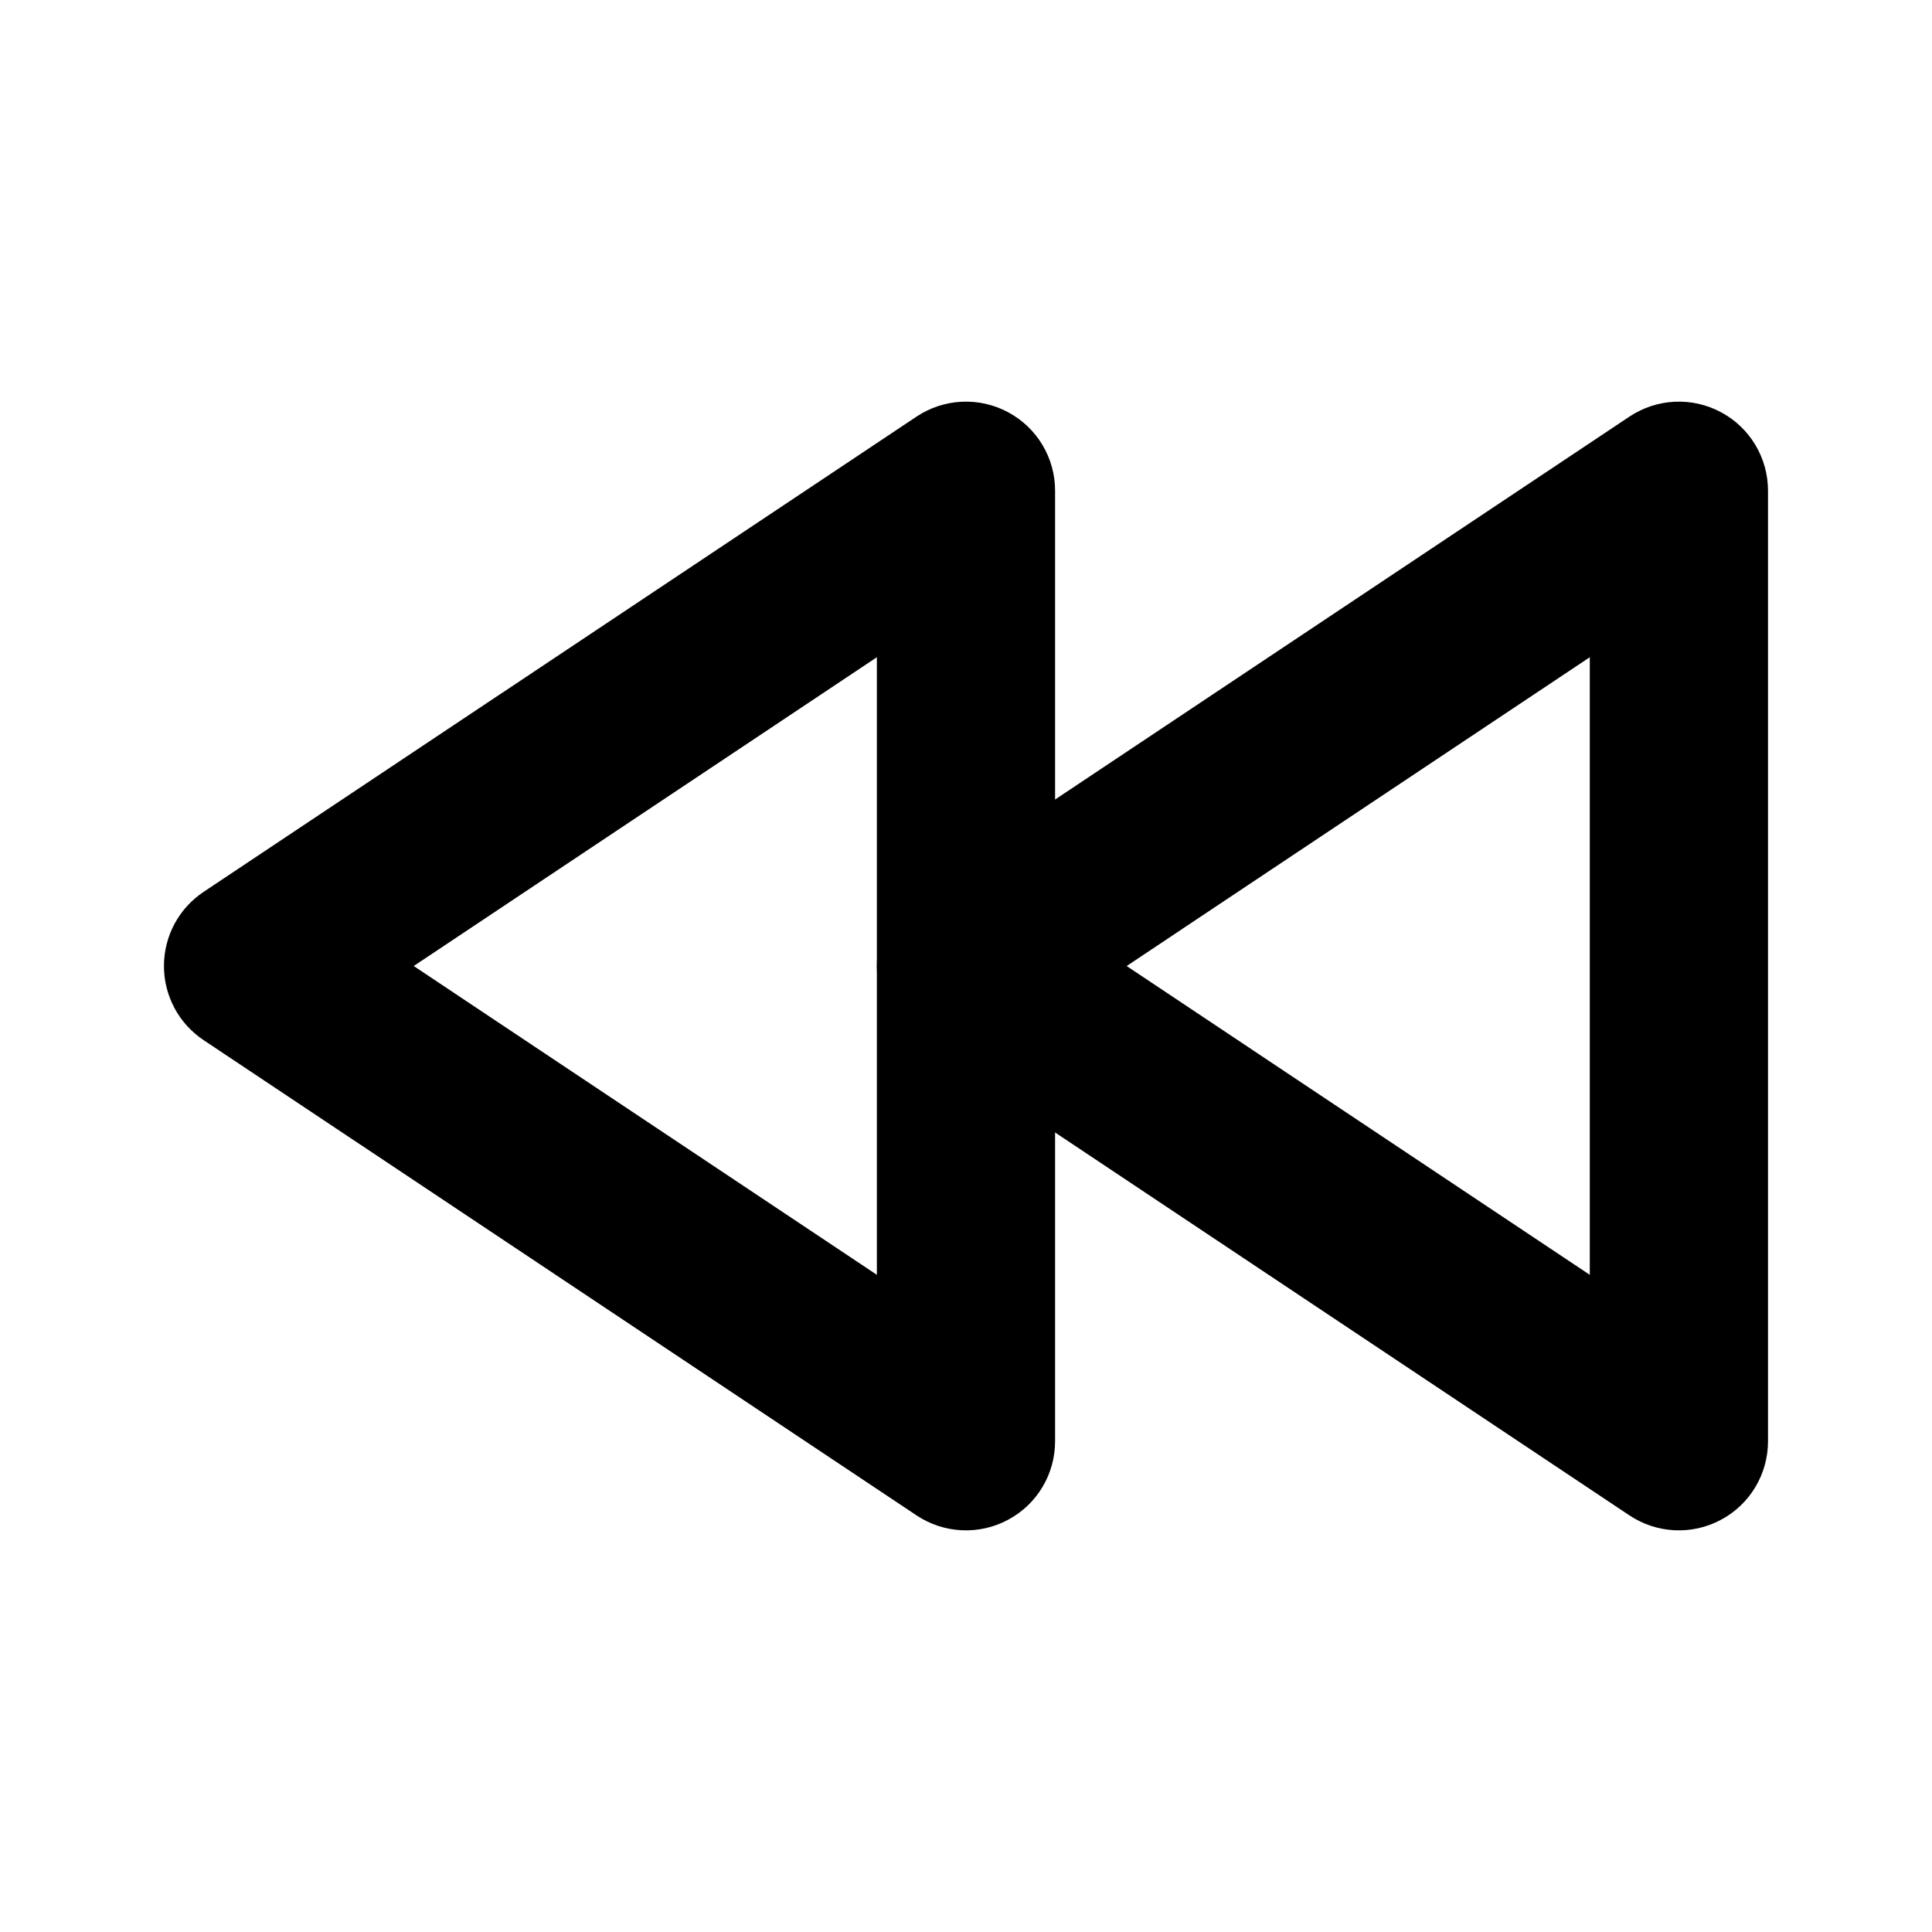
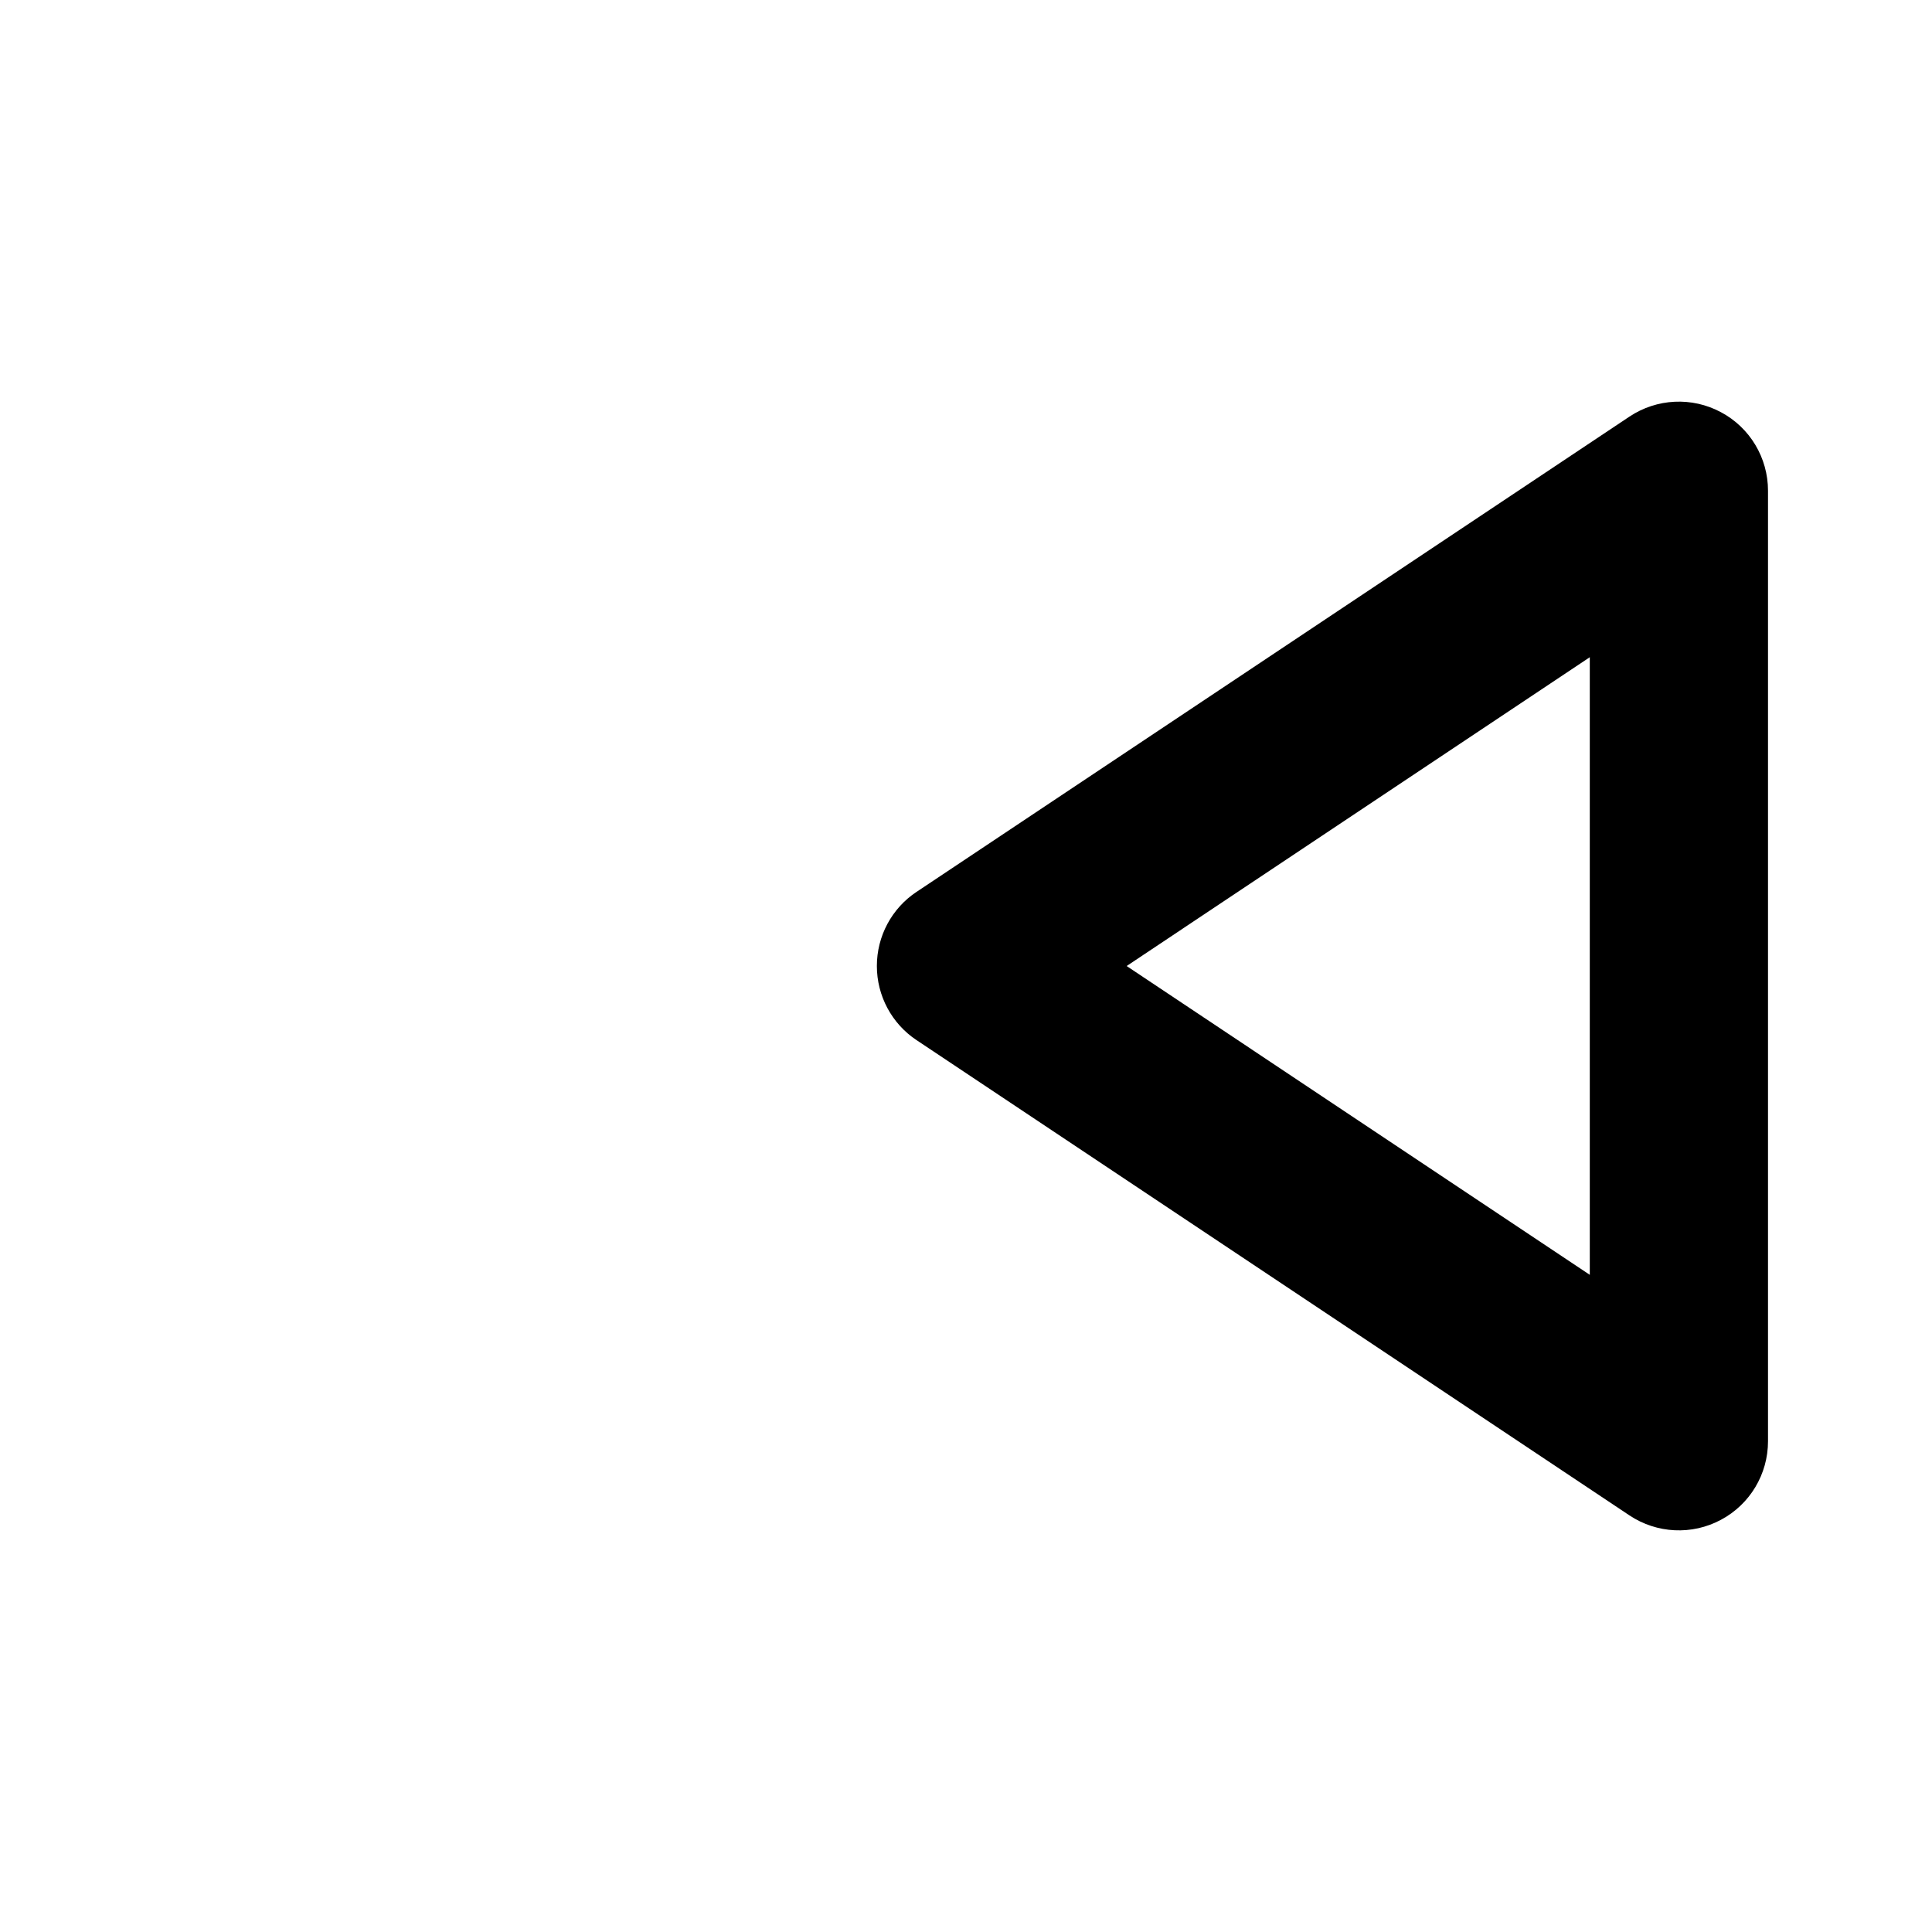
<svg xmlns="http://www.w3.org/2000/svg" fill="#000000" width="800px" height="800px" version="1.1" viewBox="144 144 512 512">
  <g fill-rule="evenodd">
-     <path d="m423.61 274.05c0-8.723-4.785-16.719-12.469-20.812-7.684-4.125-17.004-3.652-24.246 1.164l-188.93 125.95c-6.582 4.375-10.516 11.746-10.516 19.648s3.938 15.273 10.516 19.648l188.93 125.95c7.242 4.816 16.562 5.289 24.246 1.164 7.684-4.094 12.469-12.09 12.469-20.812zm-47.23 44.113v163.68l-122.74-81.836 122.74-81.836z" />
    <path d="m612.54 274.05c0-8.723-4.785-16.719-12.469-20.812-7.684-4.125-17.004-3.652-24.246 1.164l-188.93 125.95c-6.582 4.375-10.516 11.746-10.516 19.648s3.938 15.273 10.516 19.648l188.93 125.95c7.242 4.816 16.562 5.289 24.246 1.164 7.684-4.094 12.469-12.09 12.469-20.812zm-47.23 44.113v163.68l-122.74-81.836 122.74-81.836z" />
  </g>
</svg>